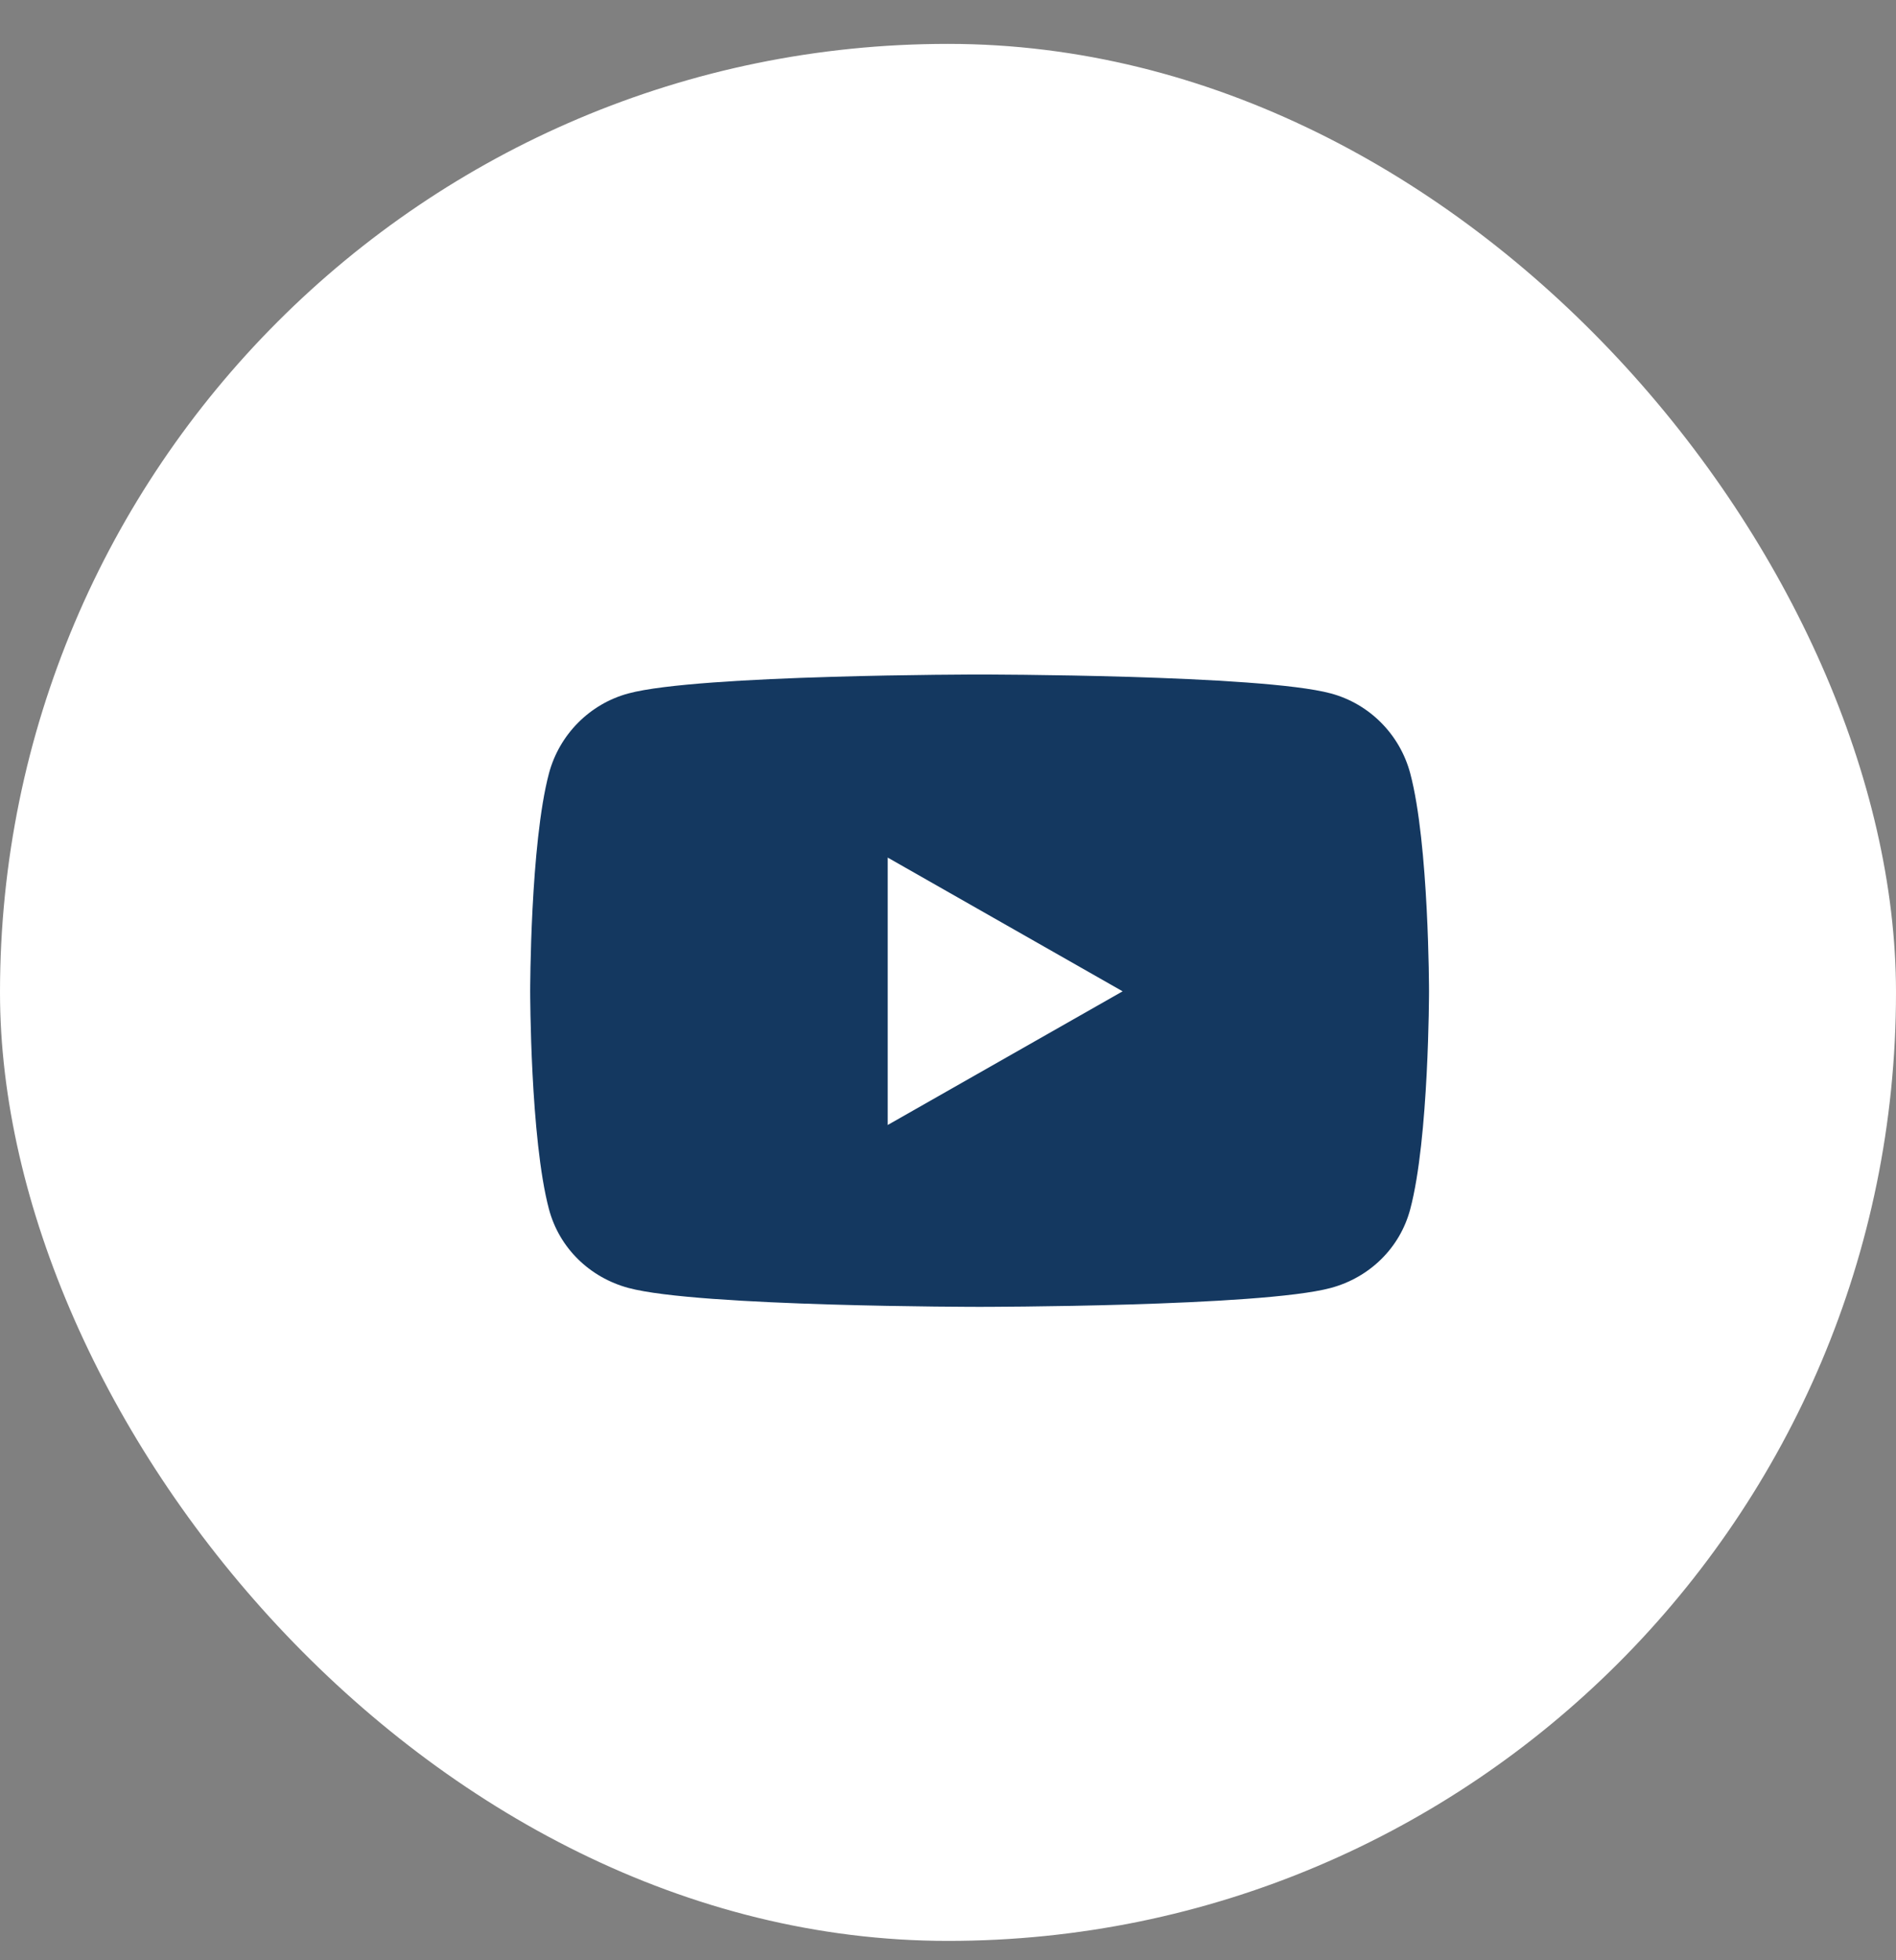
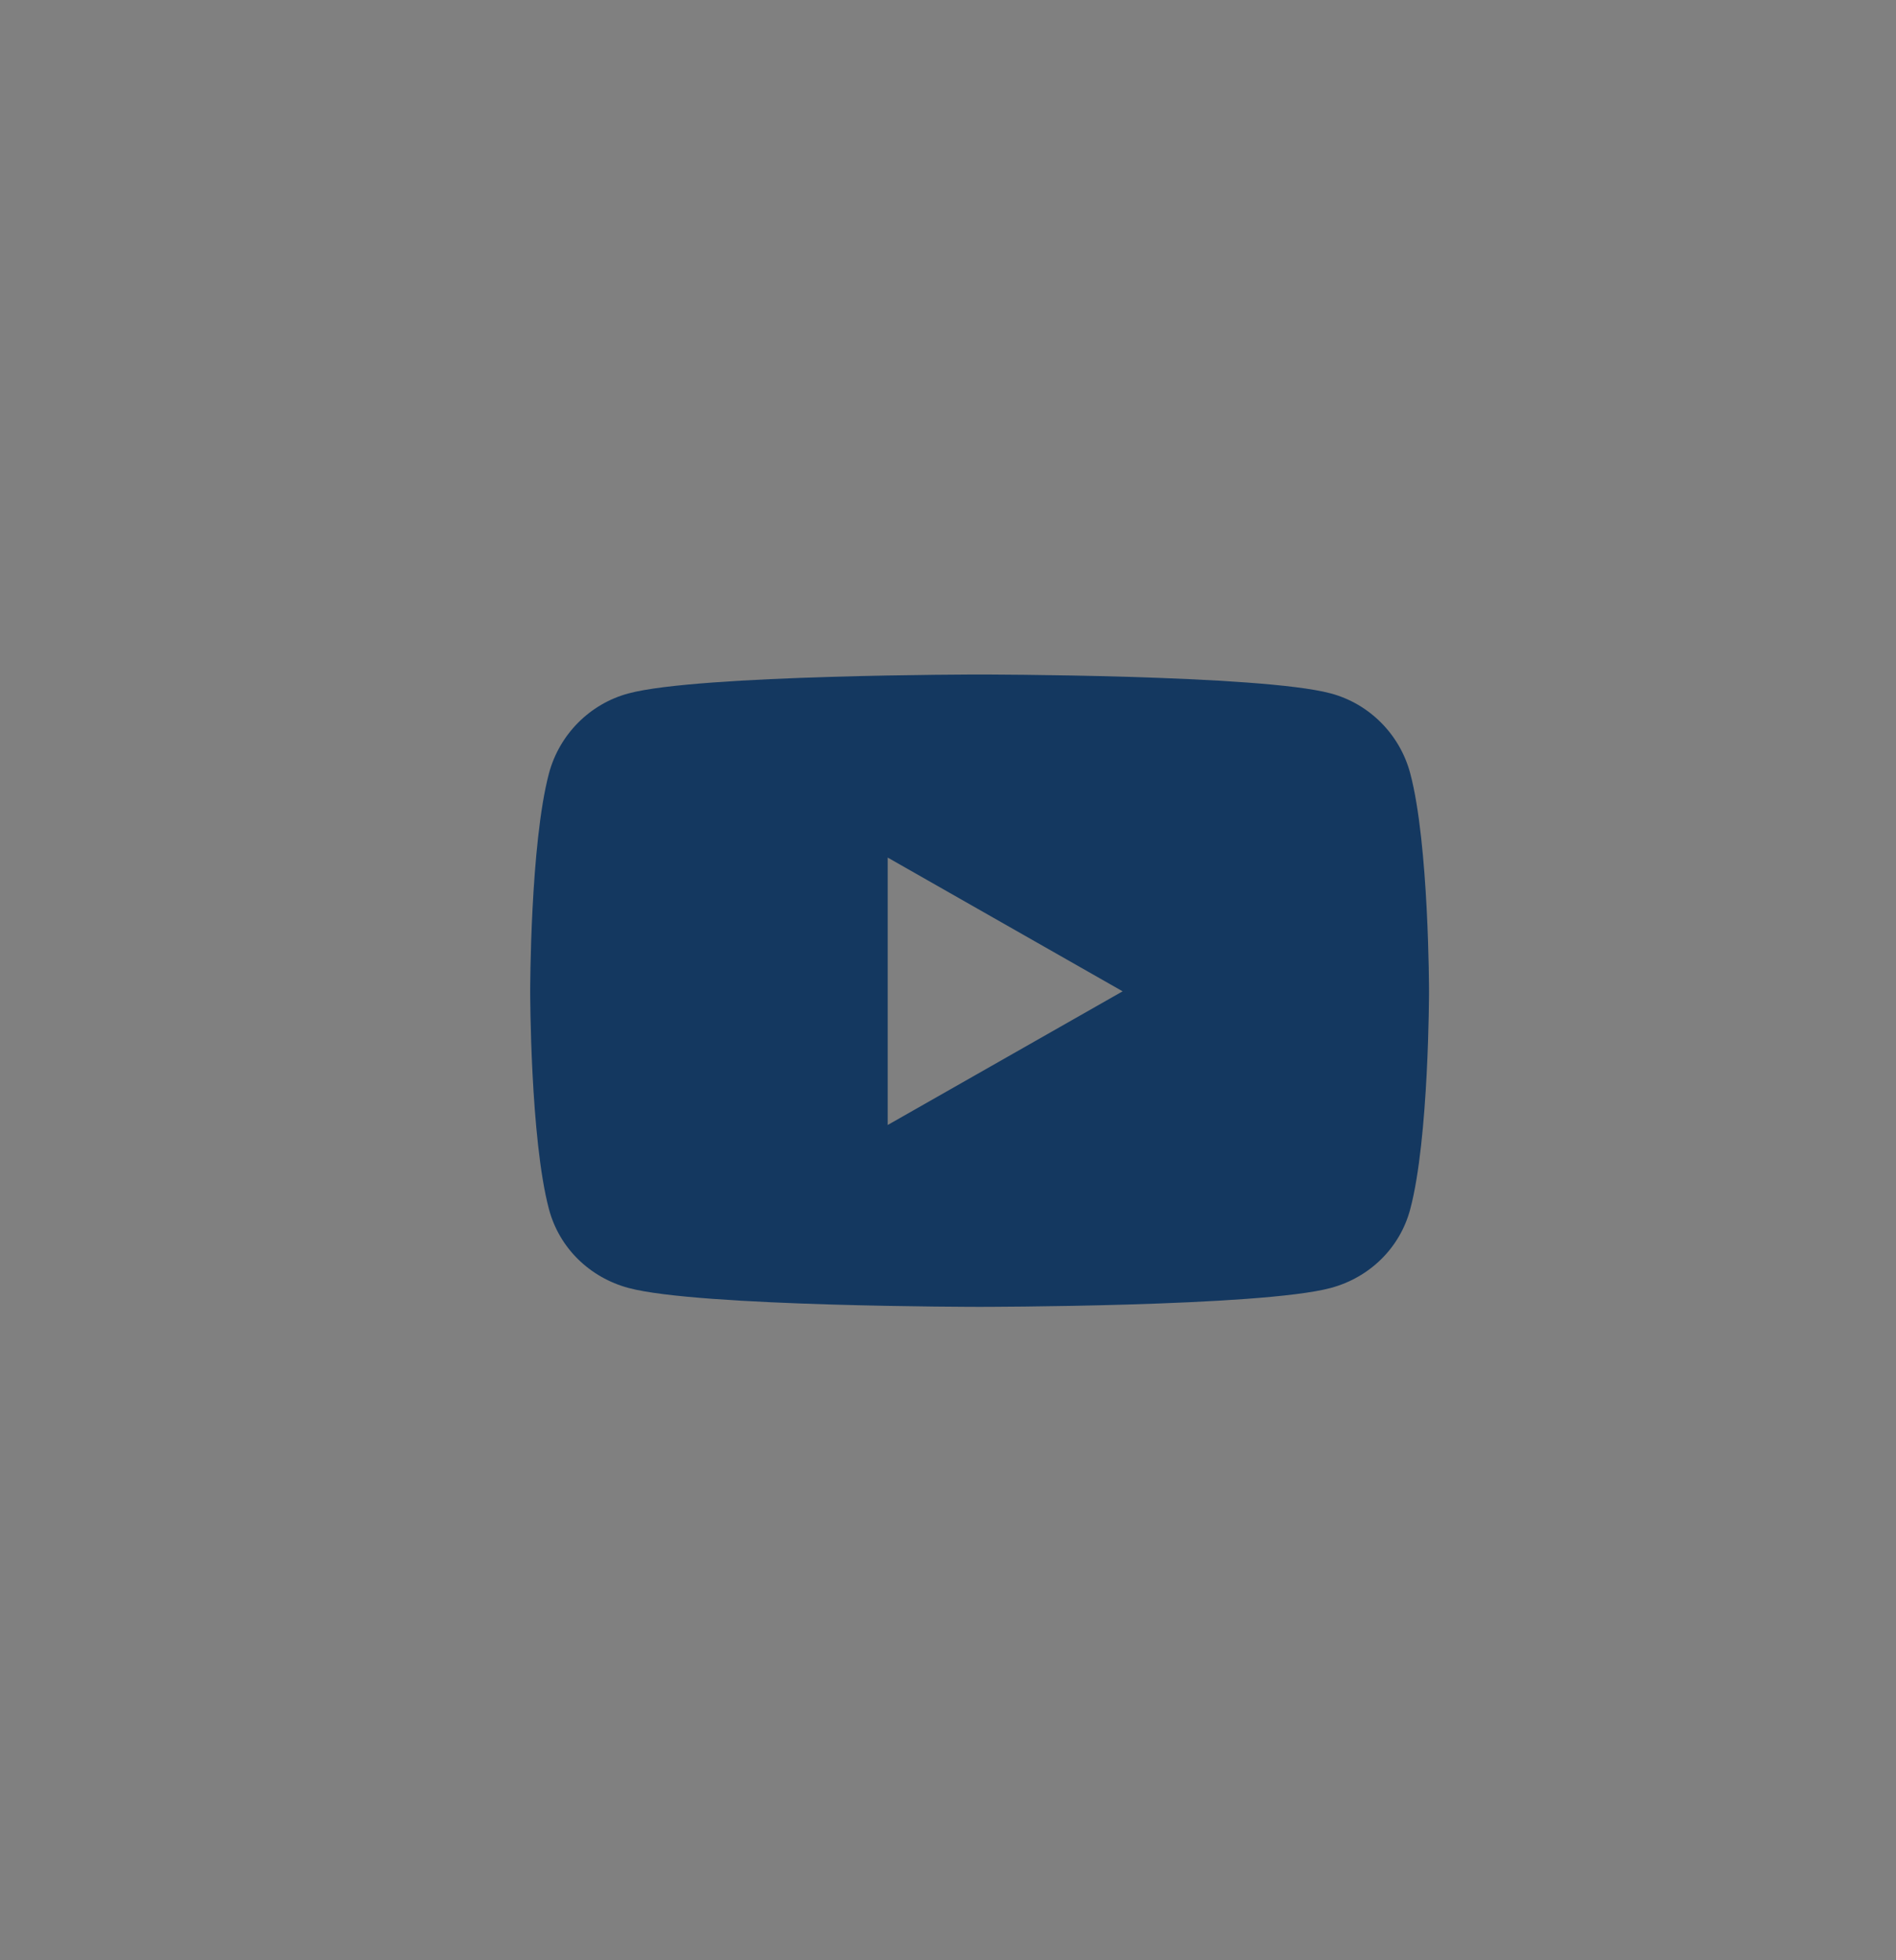
<svg xmlns="http://www.w3.org/2000/svg" width="30" height="31" viewBox="0 0 30 31" fill="none">
  <rect x="0" y="0" width="30" height="31" fill="#808080" stroke="none" />
-   <rect y="0.694" width="30" height="30" rx="15" fill="white" />
  <path d="M22.314 12.231C22.151 11.616 21.669 11.13 21.057 10.966C19.948 10.667 15.5 10.667 15.5 10.667C15.5 10.667 11.053 10.667 9.944 10.966C9.332 11.13 8.85 11.616 8.686 12.231C8.389 13.348 8.389 15.677 8.389 15.677C8.389 15.677 8.389 18.006 8.686 19.122C8.85 19.738 9.332 20.203 9.944 20.368C11.053 20.667 15.5 20.667 15.5 20.667C15.5 20.667 19.948 20.667 21.057 20.368C21.669 20.203 22.151 19.738 22.314 19.122C22.611 18.006 22.611 15.677 22.611 15.677C22.611 15.677 22.611 13.348 22.314 12.231V12.231ZM14.046 17.791V13.562L17.763 15.677L14.046 17.791V17.791Z" fill="#143860" />
</svg>